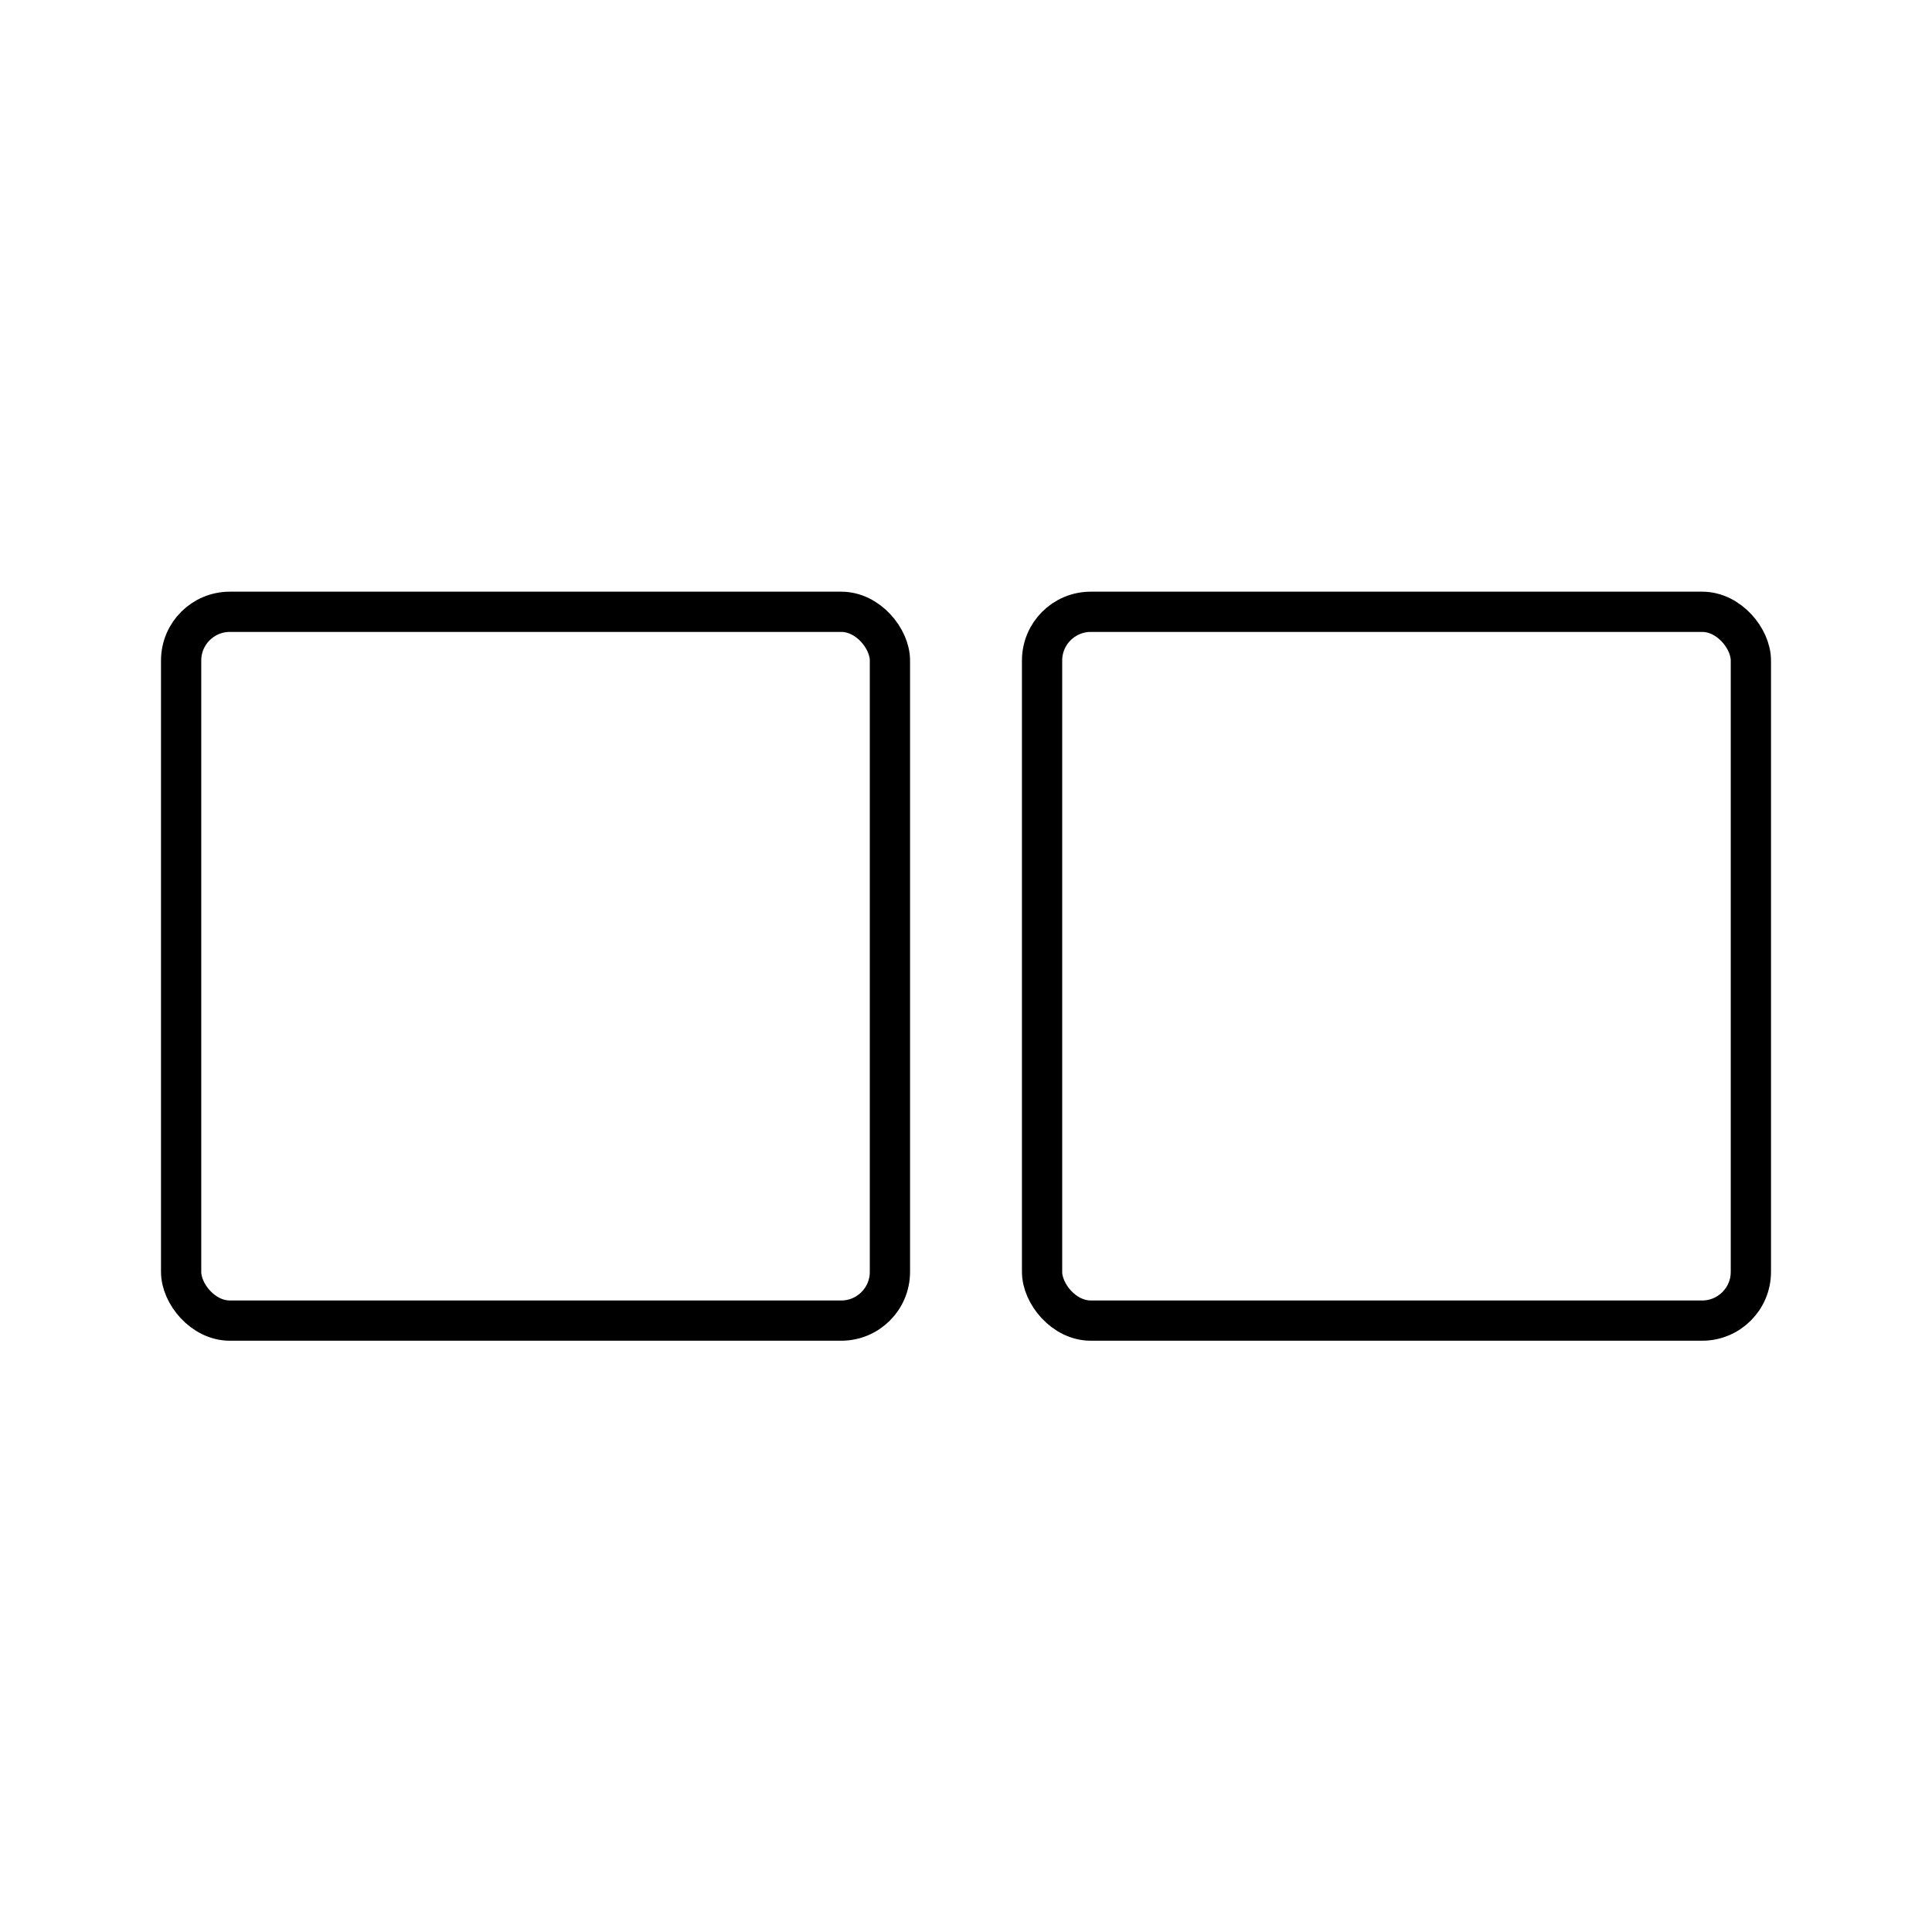
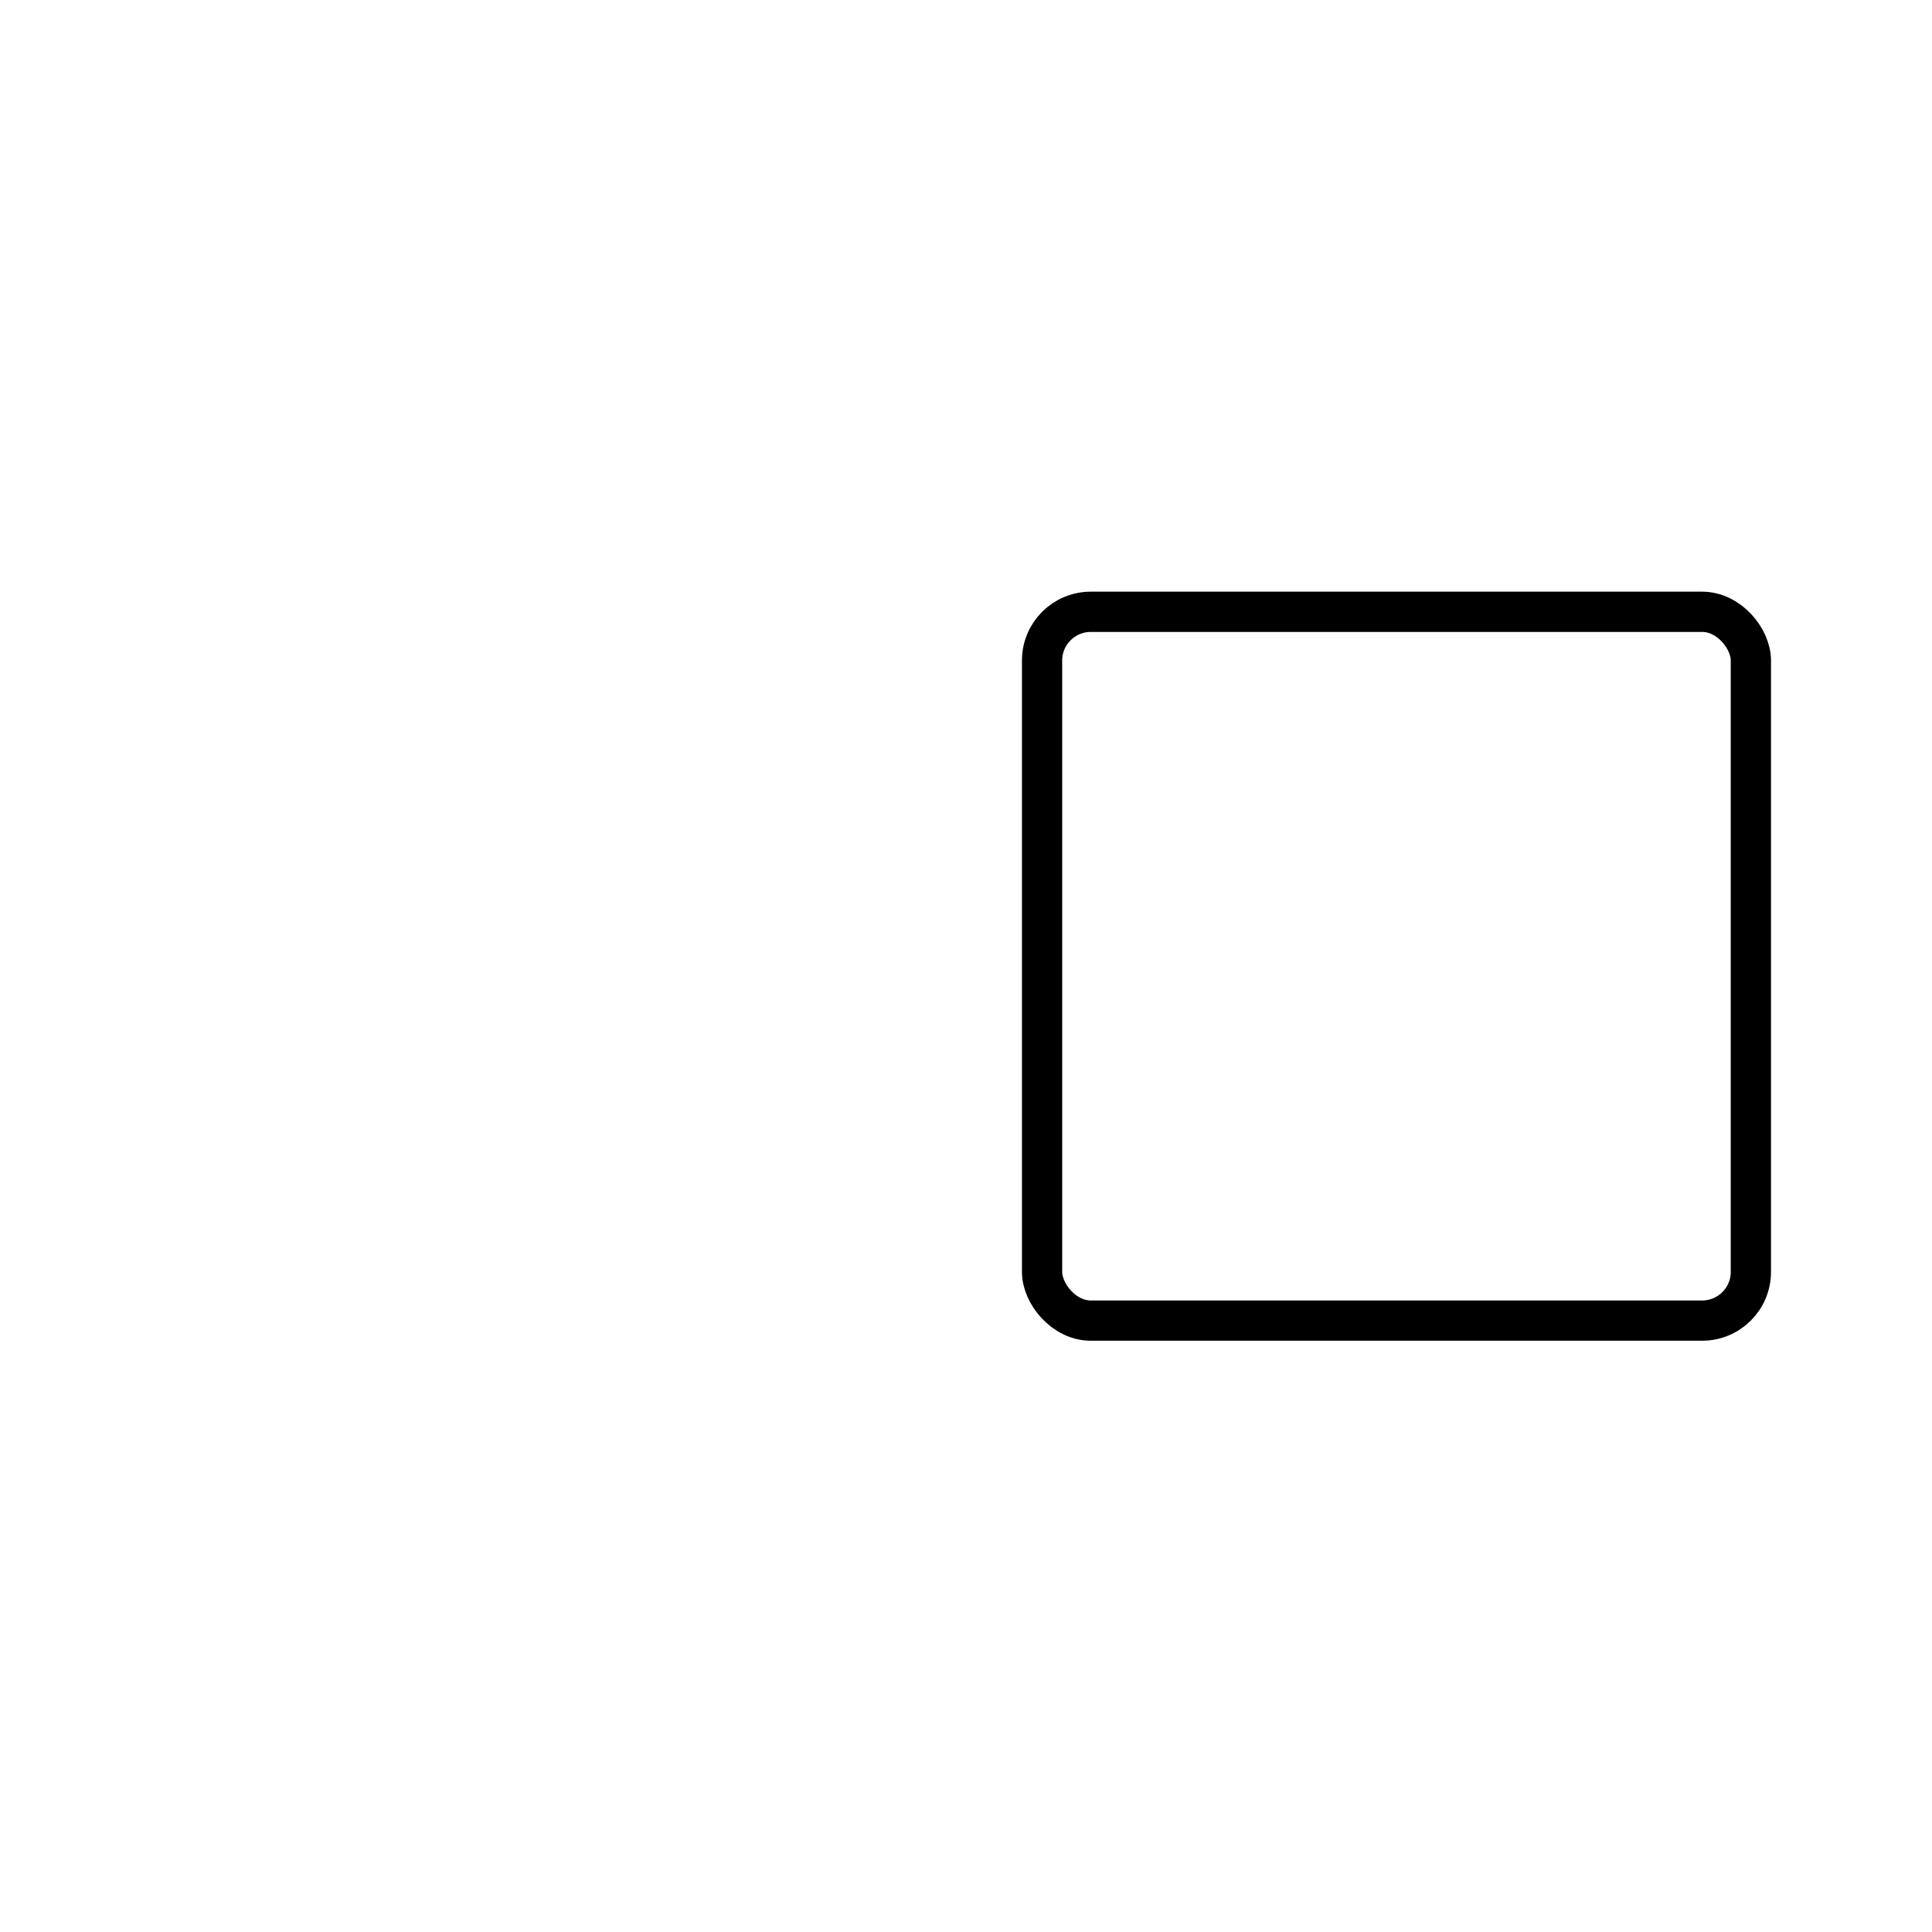
<svg xmlns="http://www.w3.org/2000/svg" width="800px" height="800px" viewBox="0 0 48 48" id="Layer_2" data-name="Layer 2">
  <defs>
    <style>.cls-1{fill:none;stroke:#000000;stroke-linecap:round;stroke-linejoin:round;}</style>
  </defs>
-   <rect class="cls-1" x="4.5" y="15.2" width="17.61" height="17.61" rx="1.21" />
  <rect class="cls-1" x="25.89" y="15.2" width="17.61" height="17.61" rx="1.21" />
</svg>